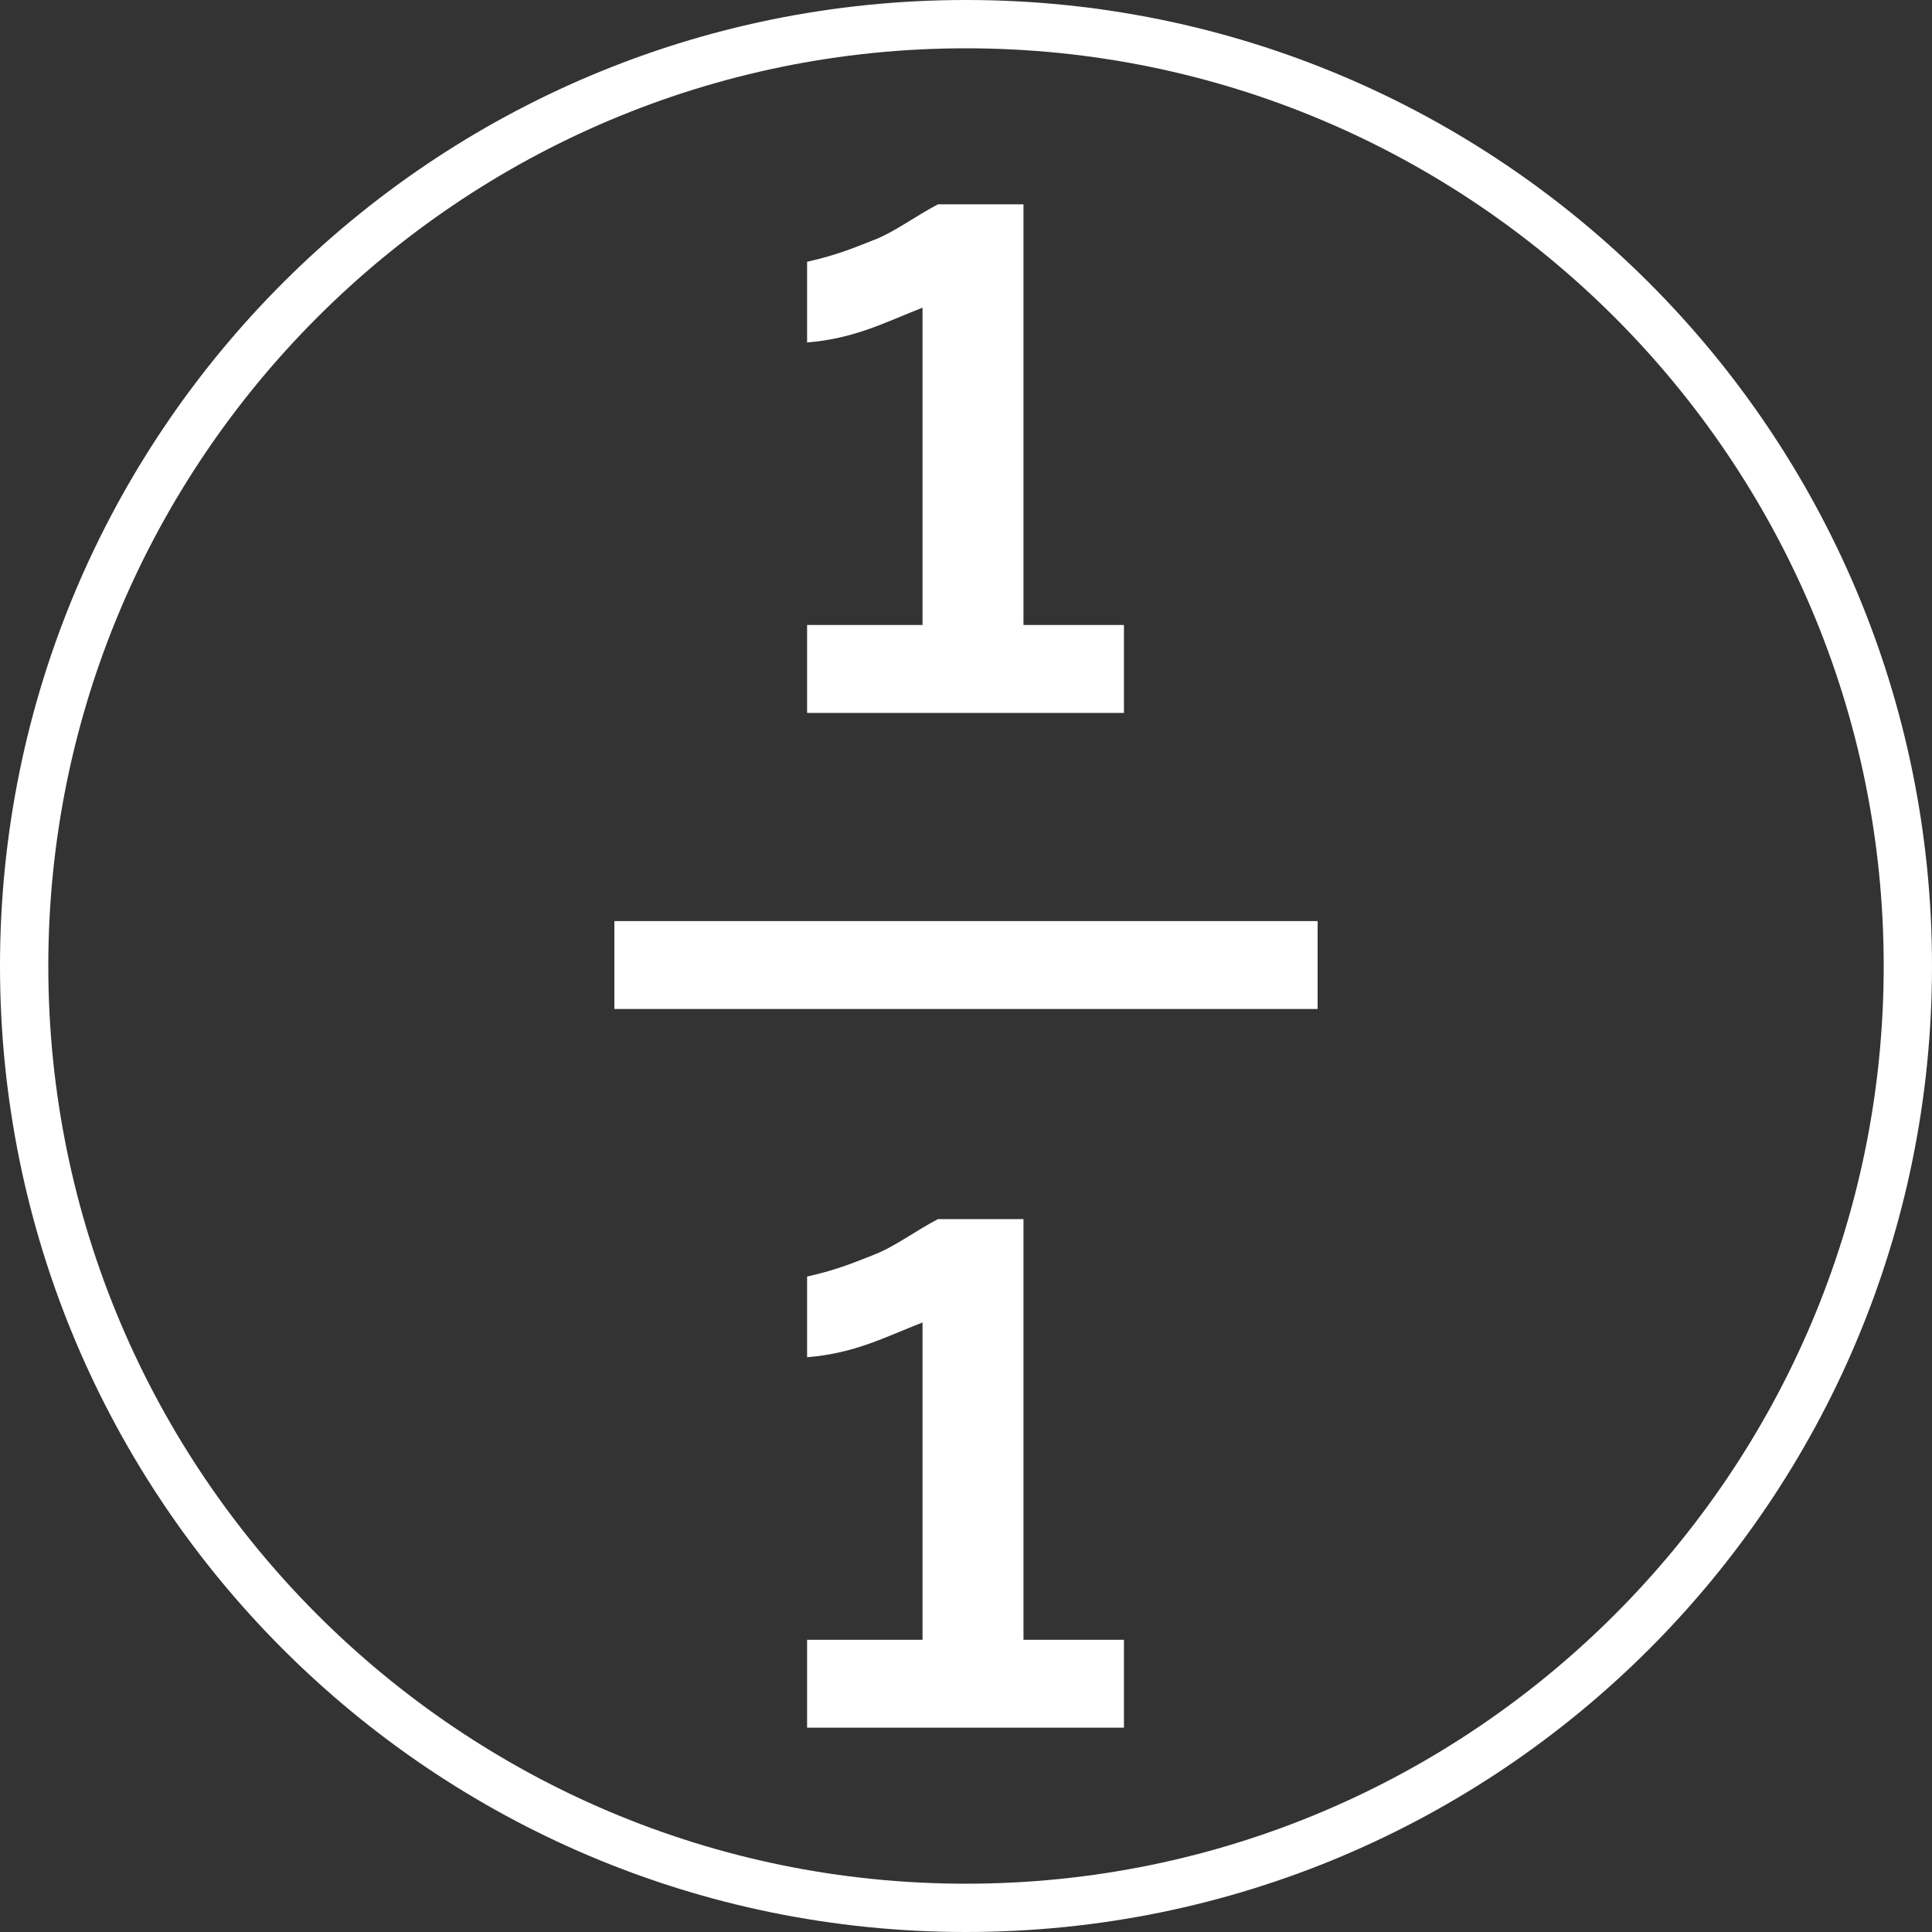
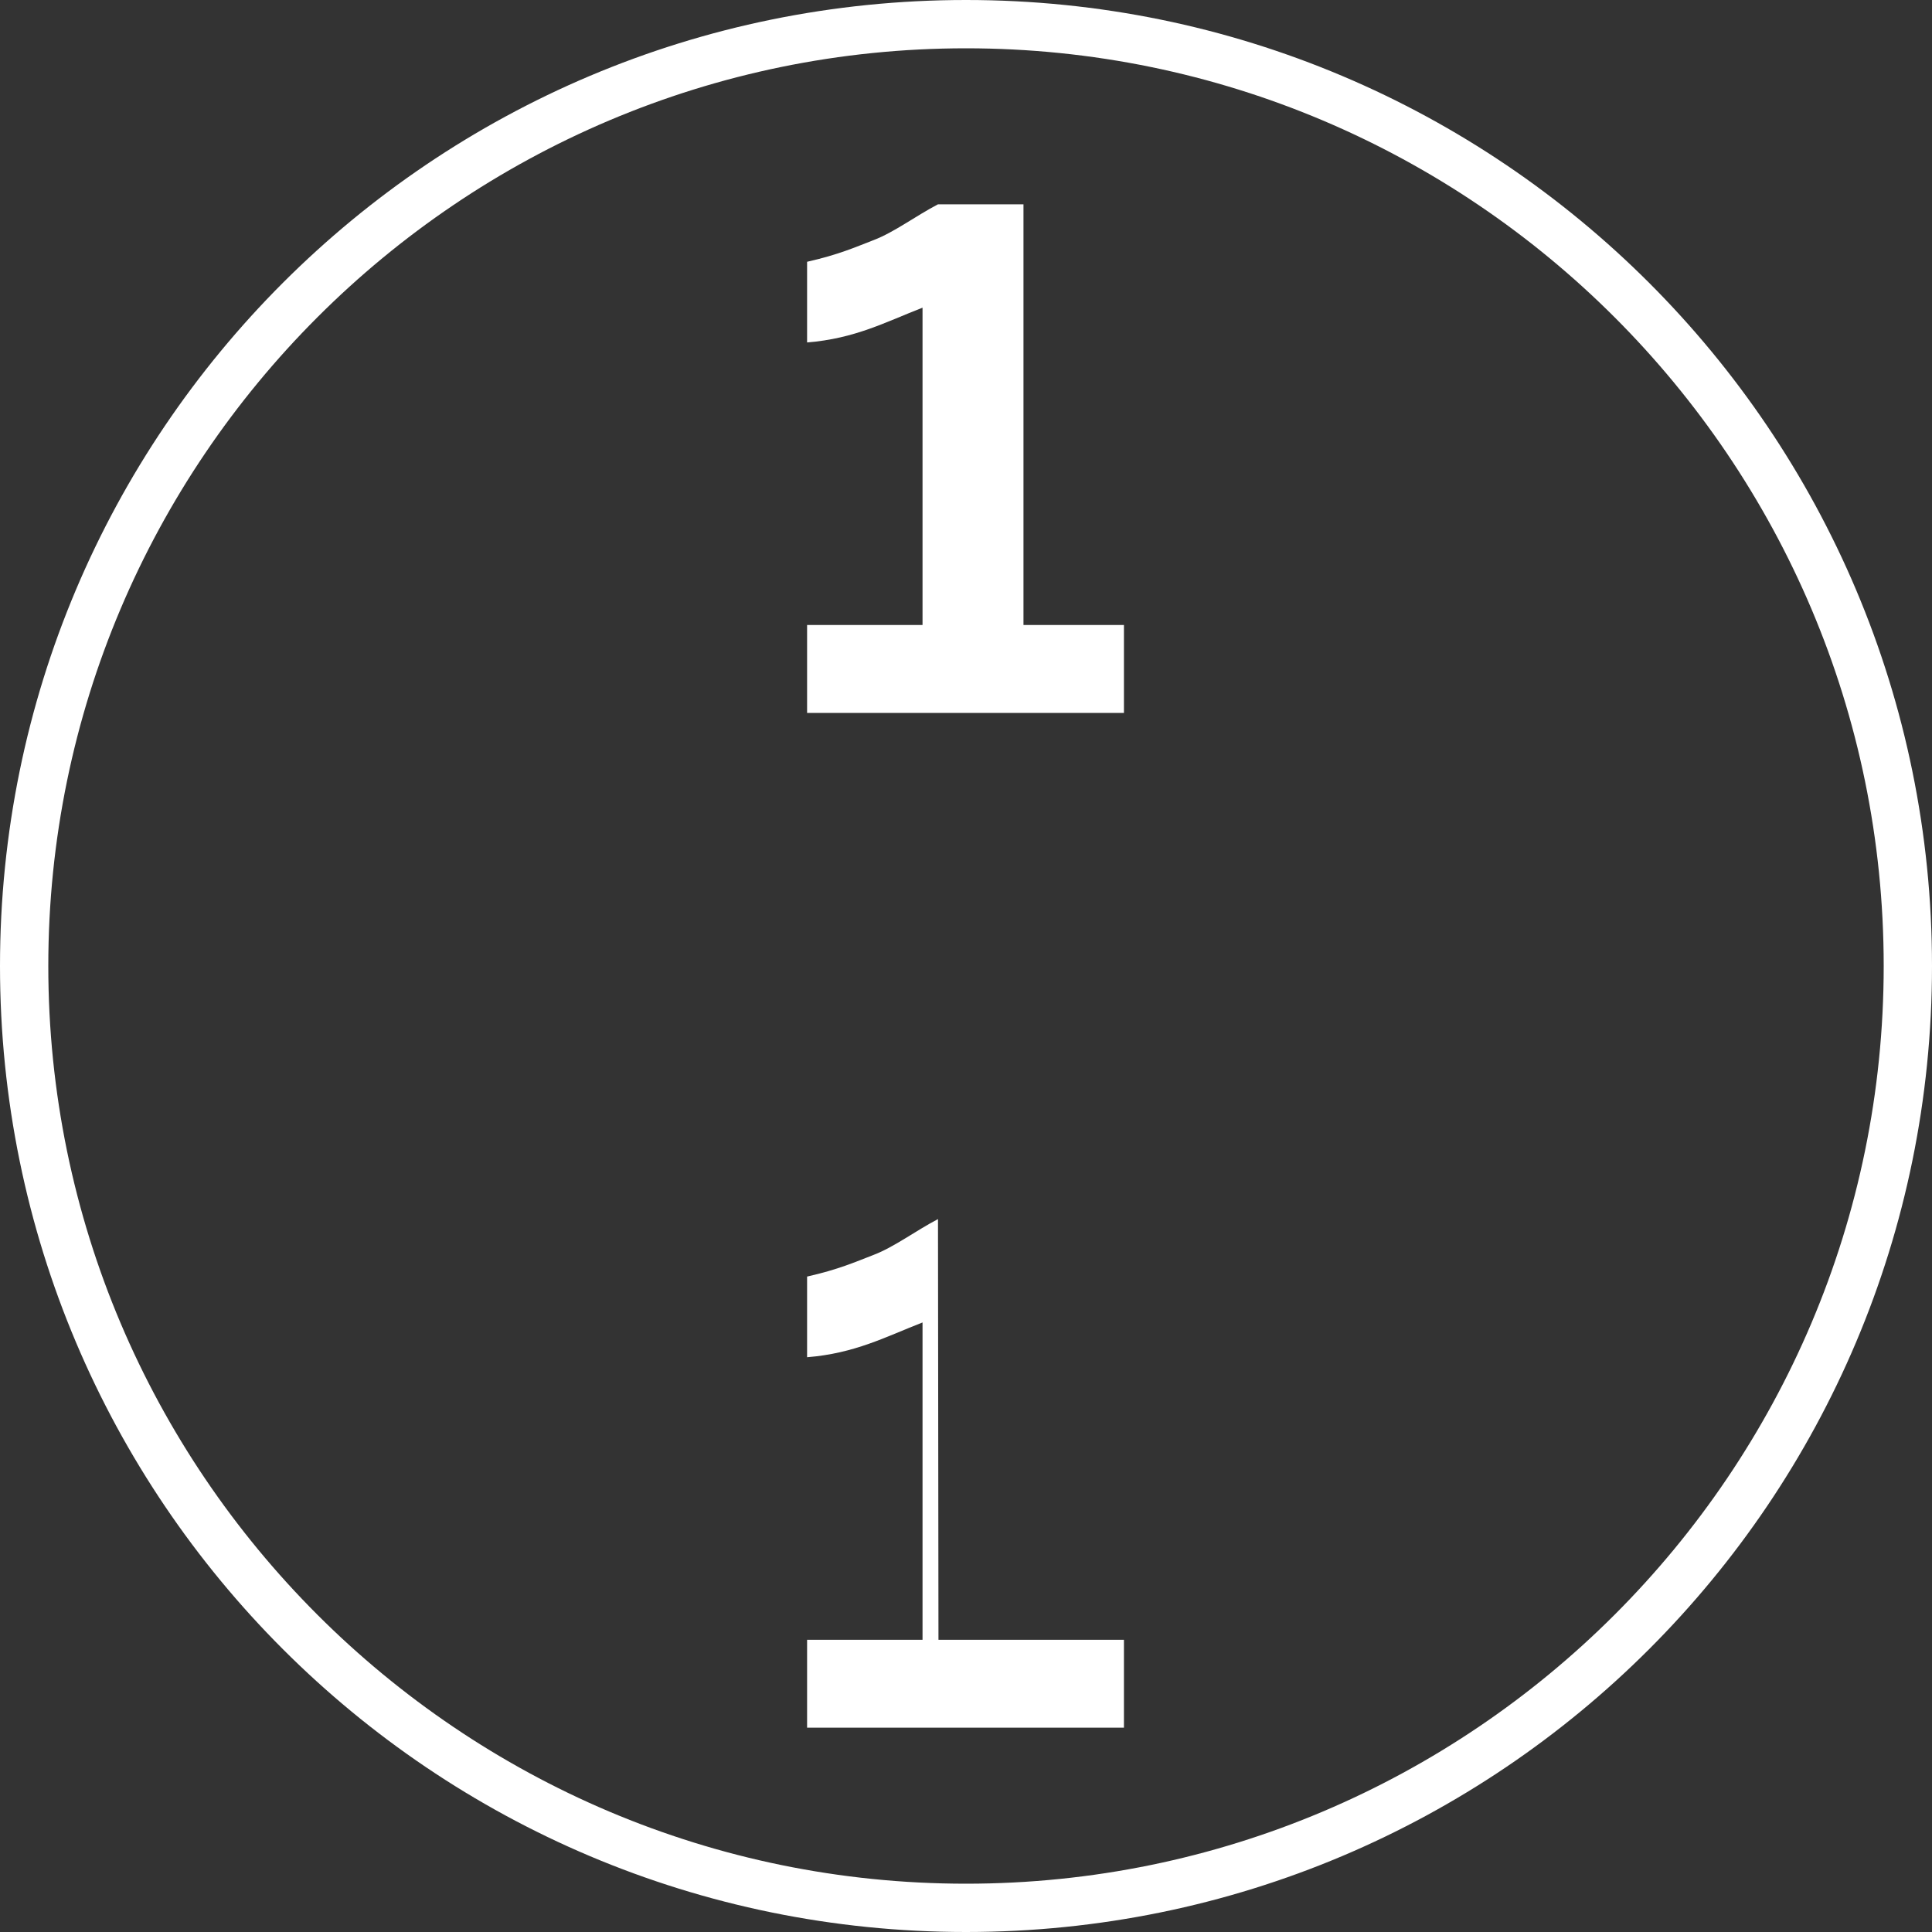
<svg xmlns="http://www.w3.org/2000/svg" id="Layer_1" data-name="Layer 1" viewBox="0 0 40 40">
  <rect x="0" y="0" width="40" height="40" fill="#333333" stroke="none" />
  <defs>
    <style>
      .cls-1 {
        fill: #fff;
      }
    </style>
  </defs>
  <path class="cls-1" d="M20,1c10.48,0,19,8.52,19,19s-8.52,19-19,19S1,30.48,1,20,9.52,1,20,1M20,0C8.95,0,0,8.95,0,20s8.95,20,20,20,20-8.95,20-20S31.05,0,20,0h0Z" />
  <g>
    <path class="cls-1" d="M19.42,4.23c-.46.24-.91.58-1.33.74-.39.15-.72.3-1.38.45v1.67c.99-.08,1.62-.42,2.39-.72v6.57h-2.39v1.82h6.56v-1.82h-2.08V4.23h-1.76Z" />
-     <path class="cls-1" d="M19.42,25.24c-.46.24-.91.58-1.33.74-.39.15-.72.3-1.38.45v1.67c.99-.08,1.62-.42,2.39-.72v6.57h-2.39v1.82h6.56v-1.82h-2.08v-8.71s-1.76,0-1.76,0Z" />
-     <polygon class="cls-1" points="12.72 19.07 12.72 20.89 27.28 20.89 27.28 19.07 12.72 19.07" />
+     <path class="cls-1" d="M19.42,25.24c-.46.24-.91.58-1.33.74-.39.15-.72.3-1.38.45v1.67c.99-.08,1.62-.42,2.39-.72v6.57h-2.39v1.82h6.56v-1.82h-2.08s-1.76,0-1.76,0Z" />
  </g>
</svg>